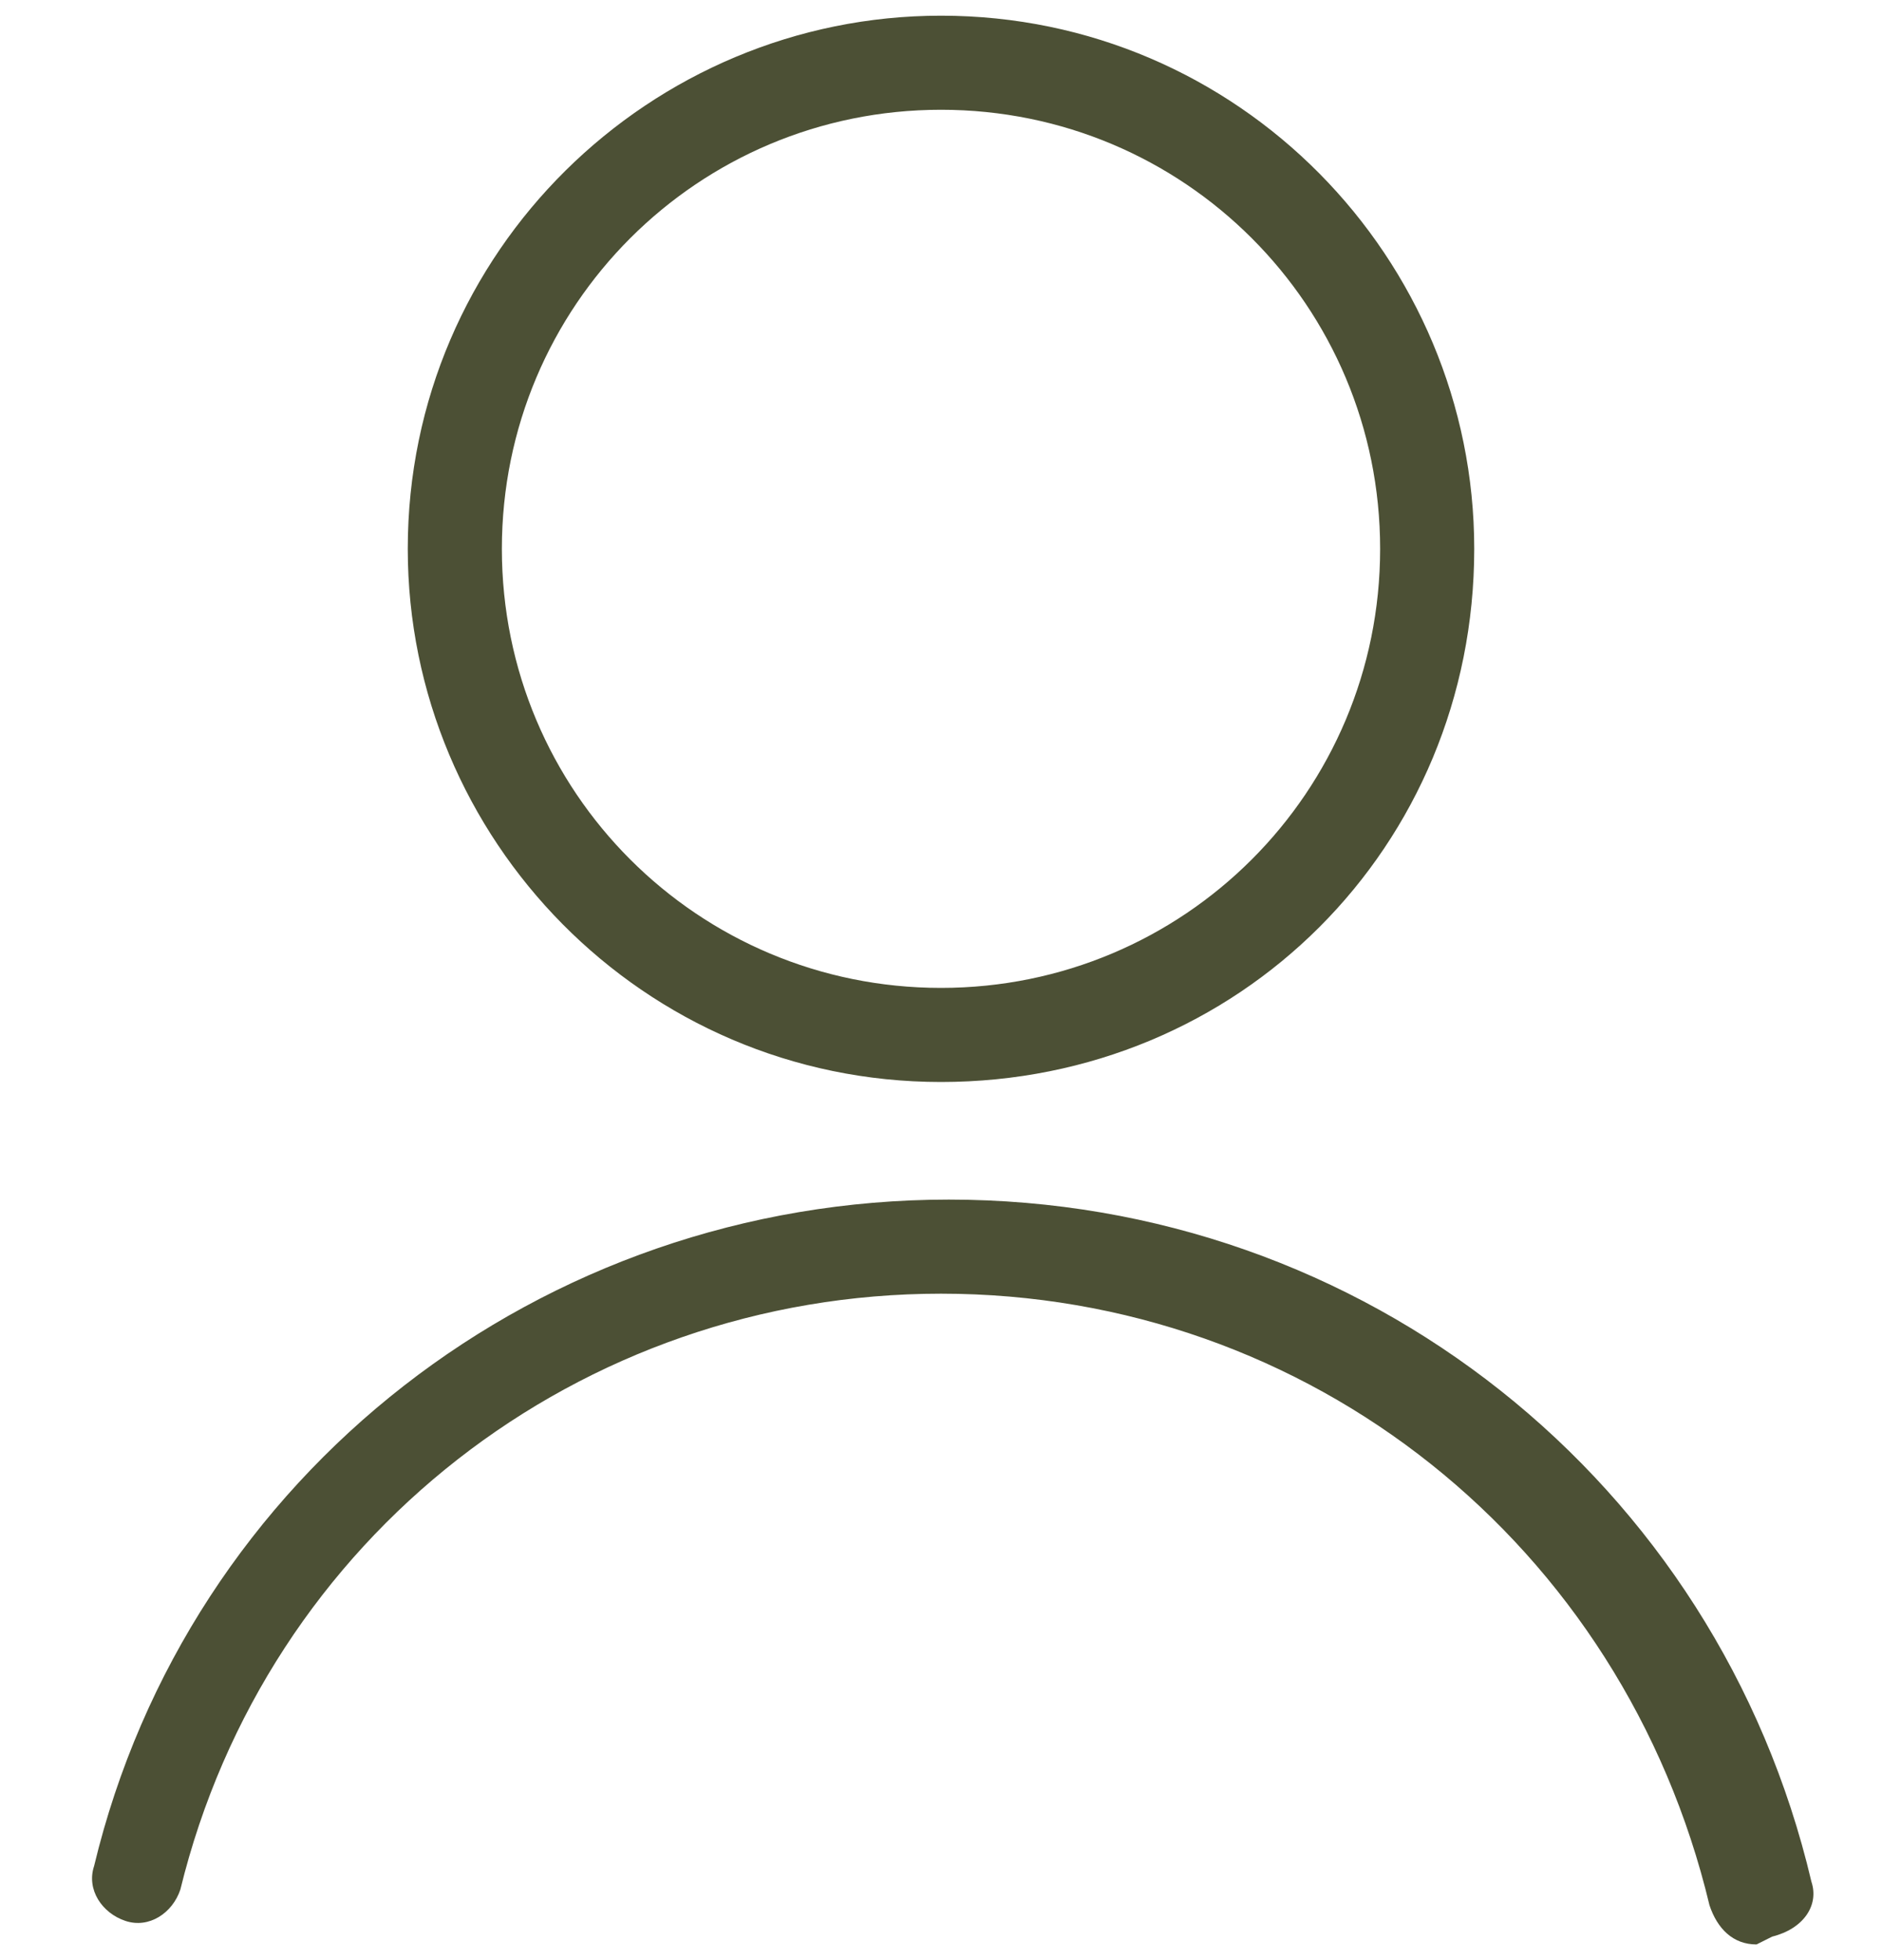
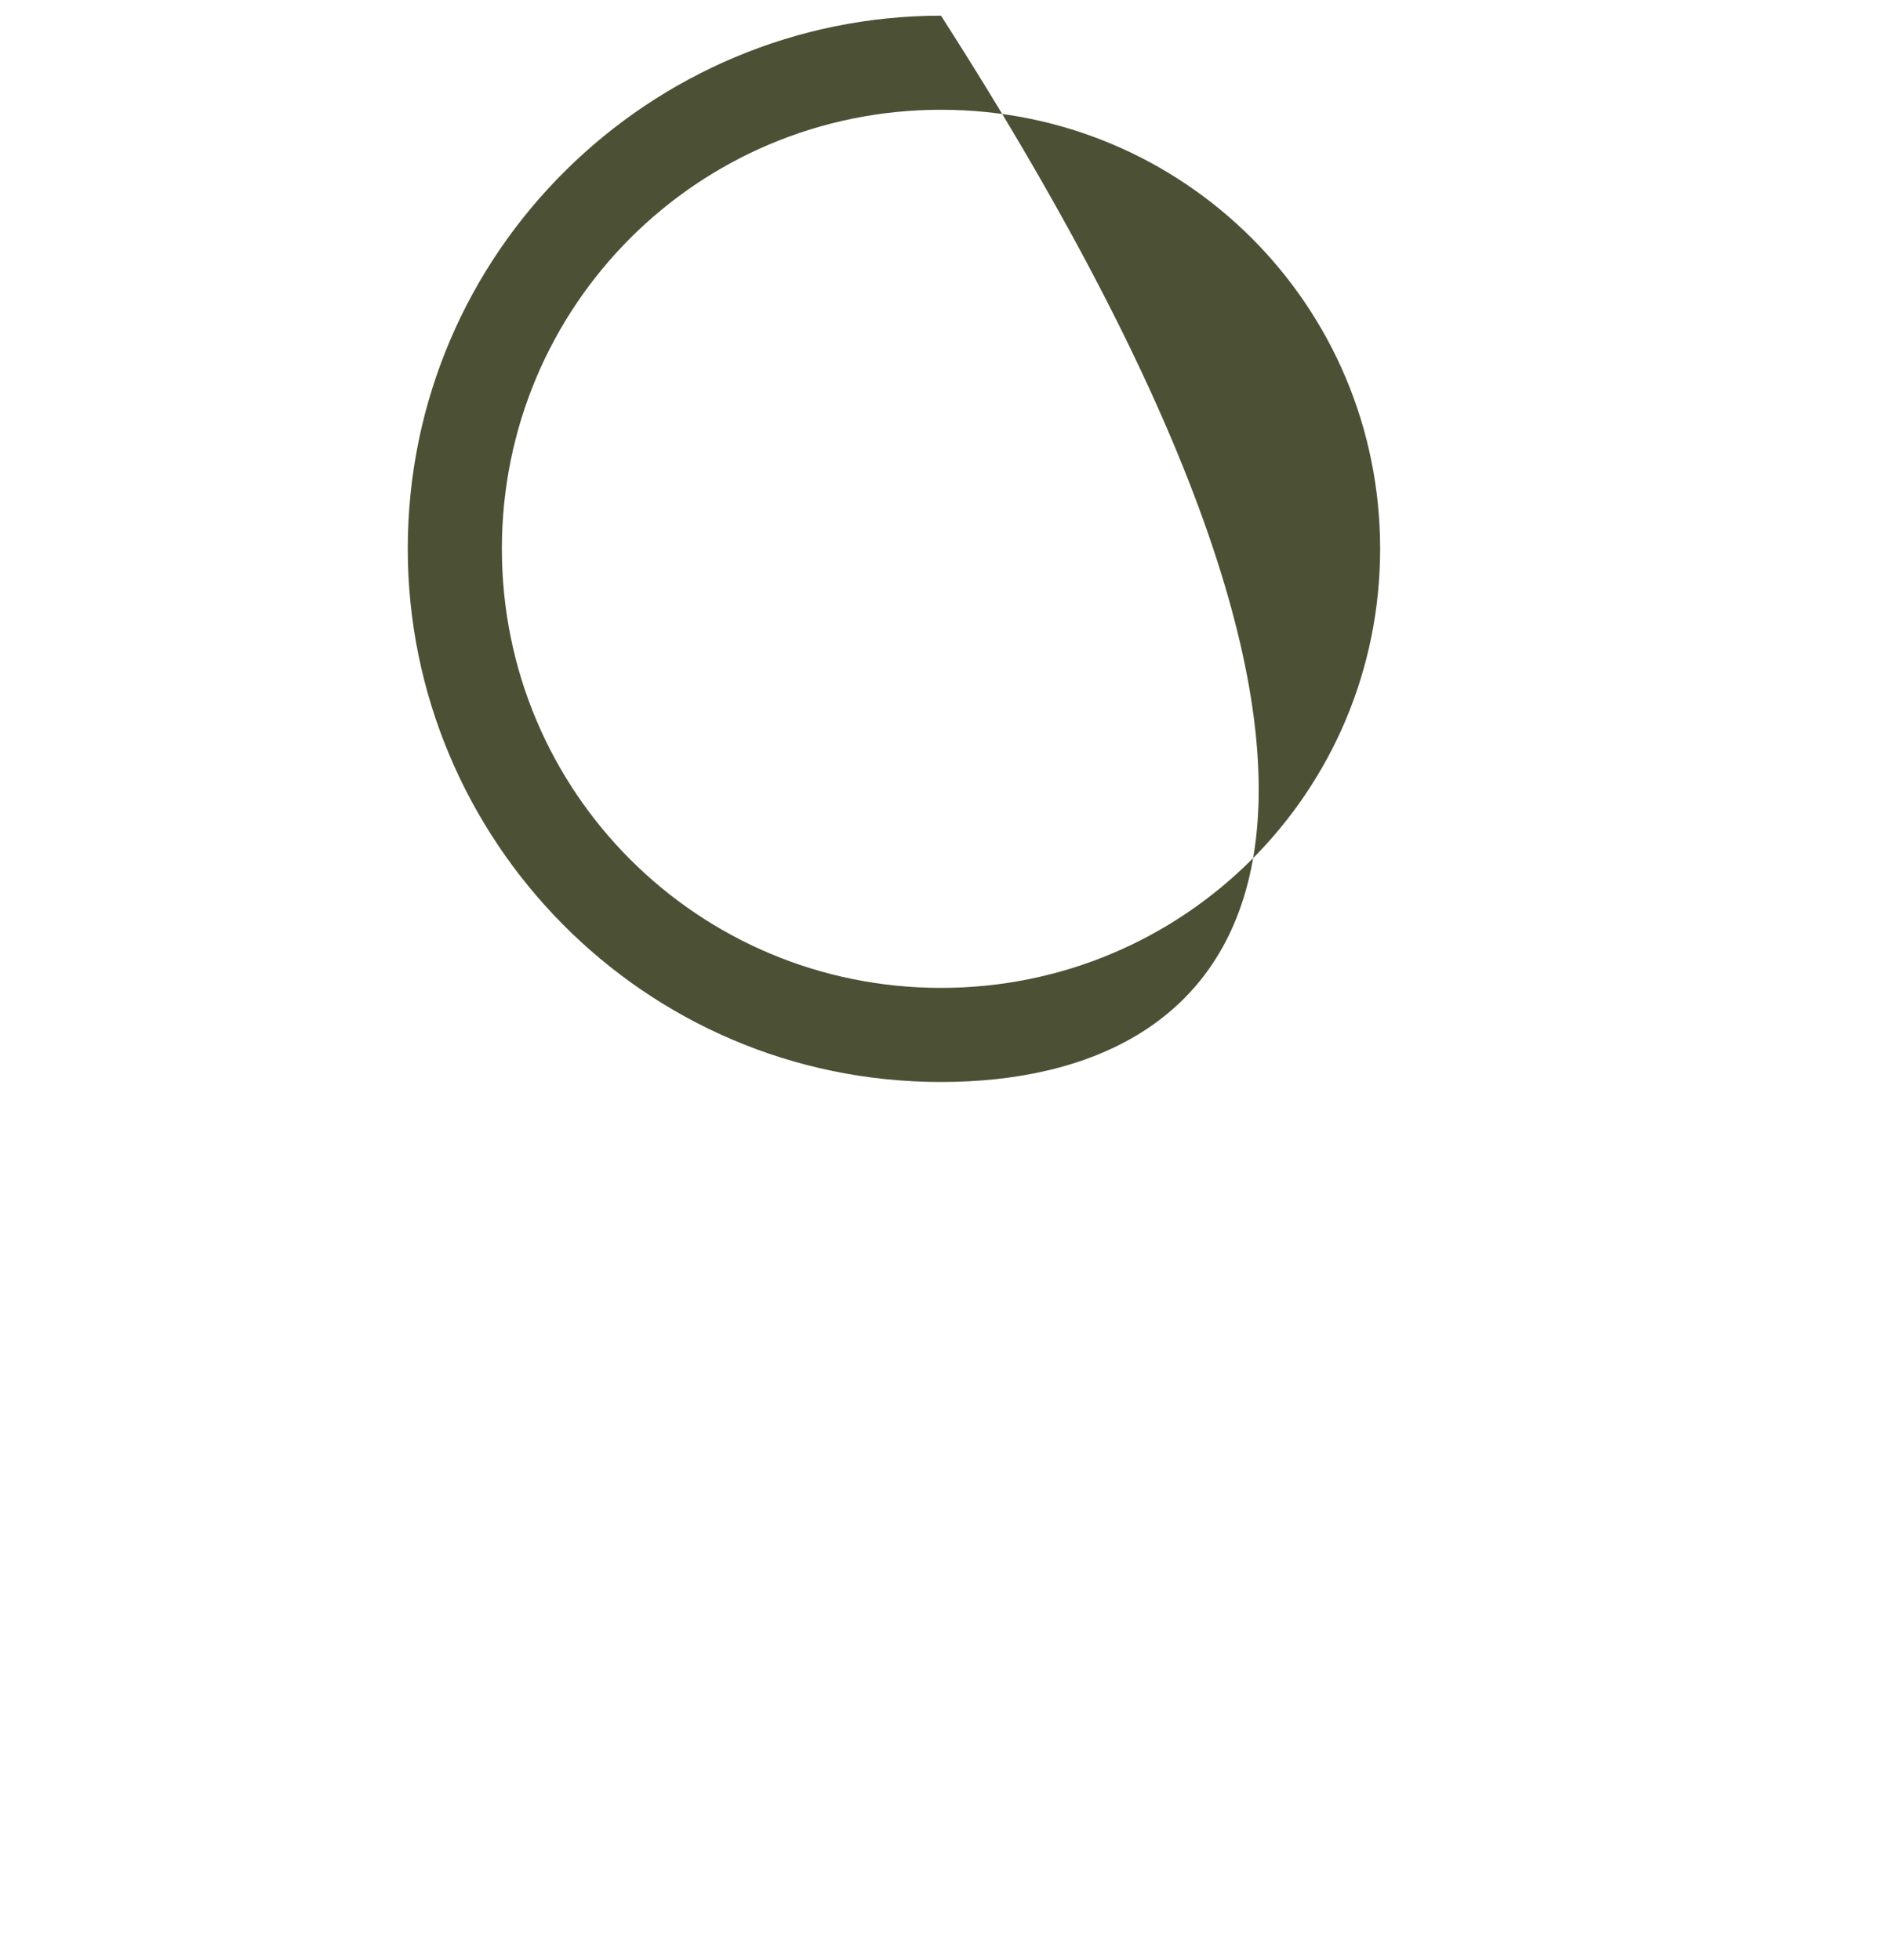
<svg xmlns="http://www.w3.org/2000/svg" version="1.1" id="Layer_1" x="0px" y="0px" viewBox="0 0 24 25" style="enable-background:new 0 0 24 25;" xml:space="preserve">
  <style type="text/css">
	.st0{fill:#4C5035;}
</style>
-   <path class="st0" d="M-70.1-35.5c-0.5-0.6-1.2-1-2-1h-3v-1.7c0-2.4-1.9-4.3-4.3-4.3s-4.3,1.9-4.3,4.3v1.7h-3c-0.8,0-1.5,0.3-2,1  c-0.5,0.6-0.7,1.4-0.6,2.2l2,10.5c0.2,1.3,1.3,2.2,2.6,2.2h10.7c1.3,0,2.4-0.9,2.6-2.2l2-10.5C-69.4-34.1-69.6-34.8-70.1-35.5z   M-86.6-22.9l-2-10.5c-0.1-0.5,0-1.1,0.4-1.5c0.3-0.4,0.8-0.6,1.4-0.6h3v2l-0.1,0c-0.3,0.2-0.5,0.5-0.5,0.8c0,0.5,0.4,1,1,1  s1-0.4,1-1c0-0.4-0.2-0.7-0.5-0.8l-0.1,0v-2h6.9v2l-0.1,0c-0.3,0.2-0.5,0.5-0.5,0.8c0,0.5,0.4,1,1,1c0.5,0,1-0.4,1-1  c0-0.4-0.2-0.7-0.5-0.8l-0.1,0v-2l3,0c0.5,0,1,0.2,1.4,0.6c0.3,0.4,0.5,0.9,0.4,1.5l-2,10.5c-0.2,0.8-0.9,1.5-1.8,1.5l-10.7,0  C-85.7-21.4-86.4-22.1-86.6-22.9z M-79.5-41.6c1.9,0,3.4,1.5,3.4,3.5v1.7h-6.9v-1.7C-82.9-40-81.4-41.6-79.5-41.6z" />
  <g>
    <g>
-       <path class="st0" d="M12,13.8c-3.8,0-6.8-3.1-6.8-6.8c0-3.8,3.1-6.8,6.8-6.8c3.8,0,6.8,3.1,6.8,6.8C18.8,10.8,15.8,13.8,12,13.8z     M12,1.4C8.9,1.4,6.4,3.9,6.4,7s2.5,5.6,5.6,5.6s5.6-2.5,5.6-5.6S15.1,1.4,12,1.4z" />
+       <path class="st0" d="M12,13.8c-3.8,0-6.8-3.1-6.8-6.8c0-3.8,3.1-6.8,6.8-6.8C18.8,10.8,15.8,13.8,12,13.8z     M12,1.4C8.9,1.4,6.4,3.9,6.4,7s2.5,5.6,5.6,5.6s5.6-2.5,5.6-5.6S15.1,1.4,12,1.4z" />
    </g>
    <g>
-       <path class="st0" d="M22.4,24.8c-0.3,0-0.5-0.2-0.6-0.5c-1.1-4.6-5.1-7.8-9.8-7.8c-4.6,0-8.6,3.1-9.7,7.6    c-0.1,0.3-0.4,0.5-0.7,0.4c-0.3-0.1-0.5-0.4-0.4-0.7c1.2-5,5.7-8.5,10.9-8.5c5.3,0,9.8,3.6,11,8.7c0.1,0.3-0.1,0.6-0.5,0.7    C22.4,24.8,22.4,24.8,22.4,24.8z" />
-     </g>
+       </g>
  </g>
</svg>